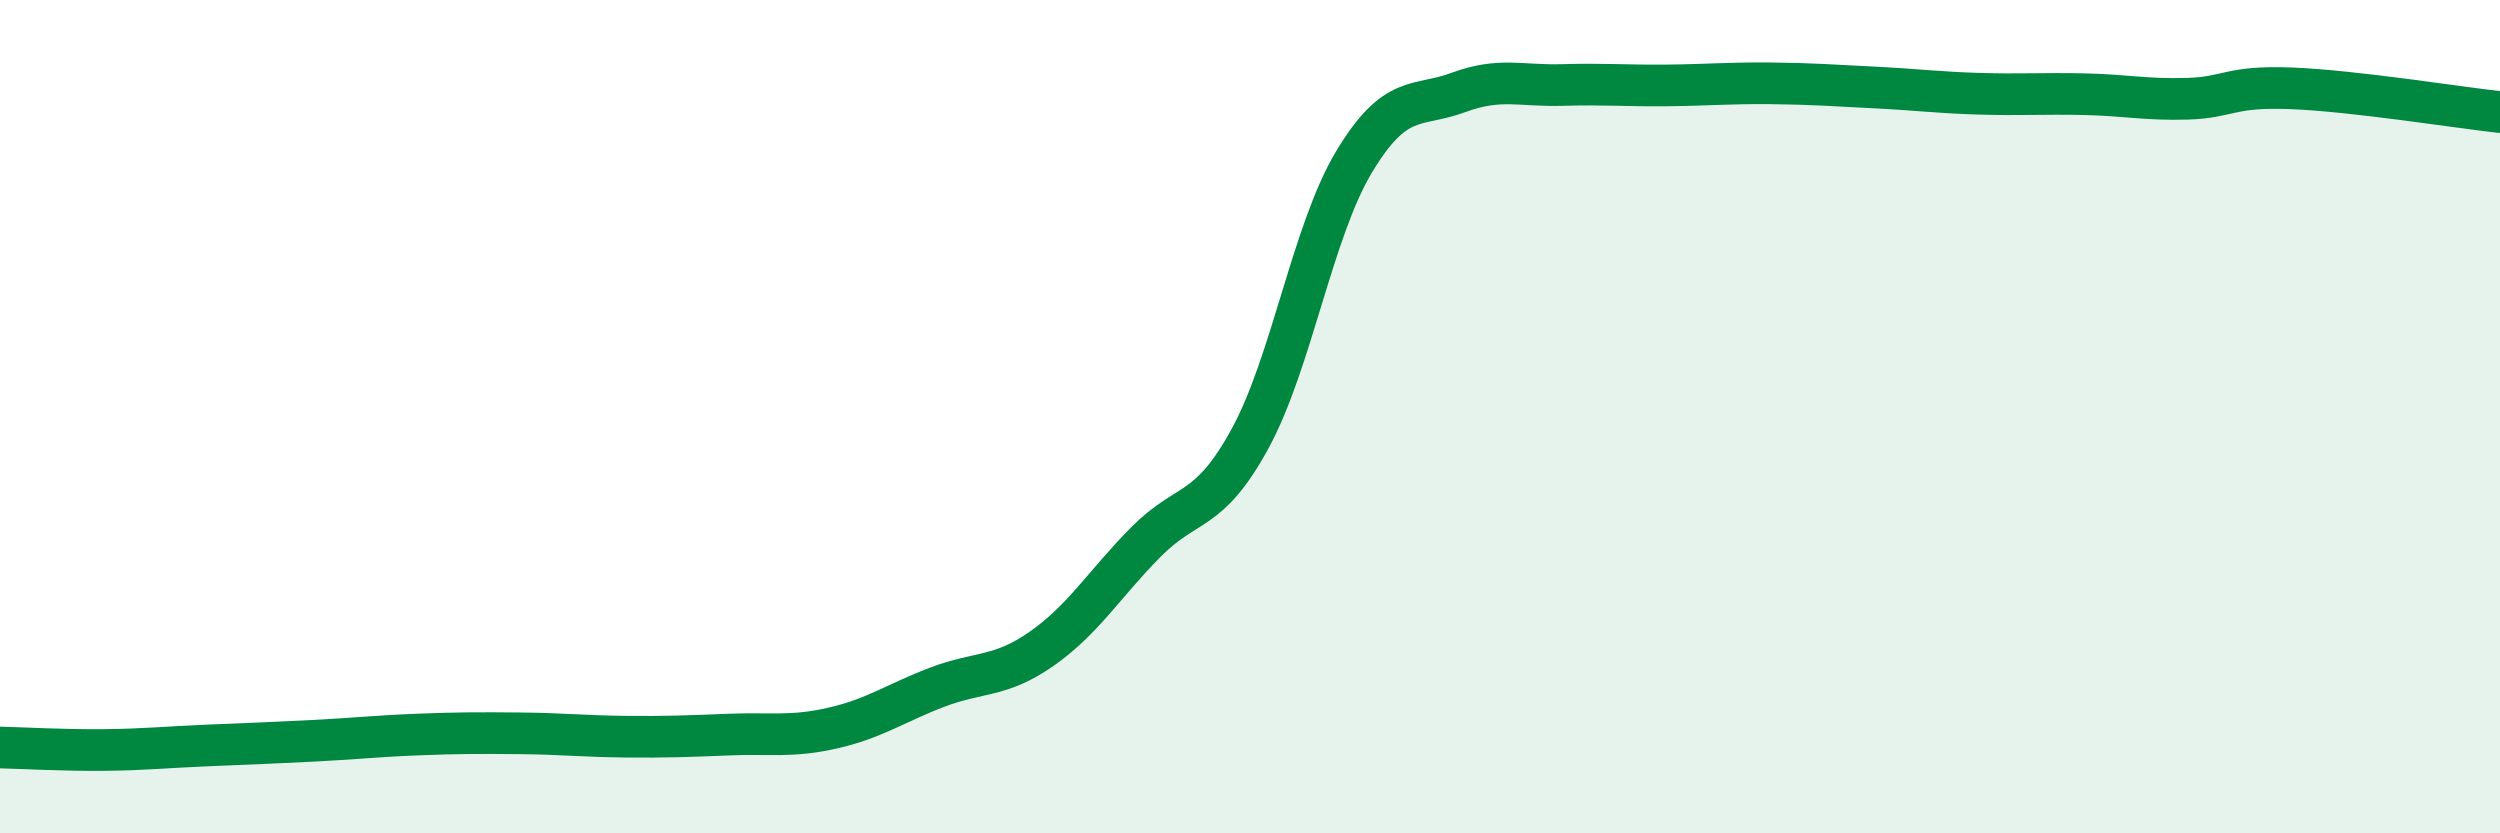
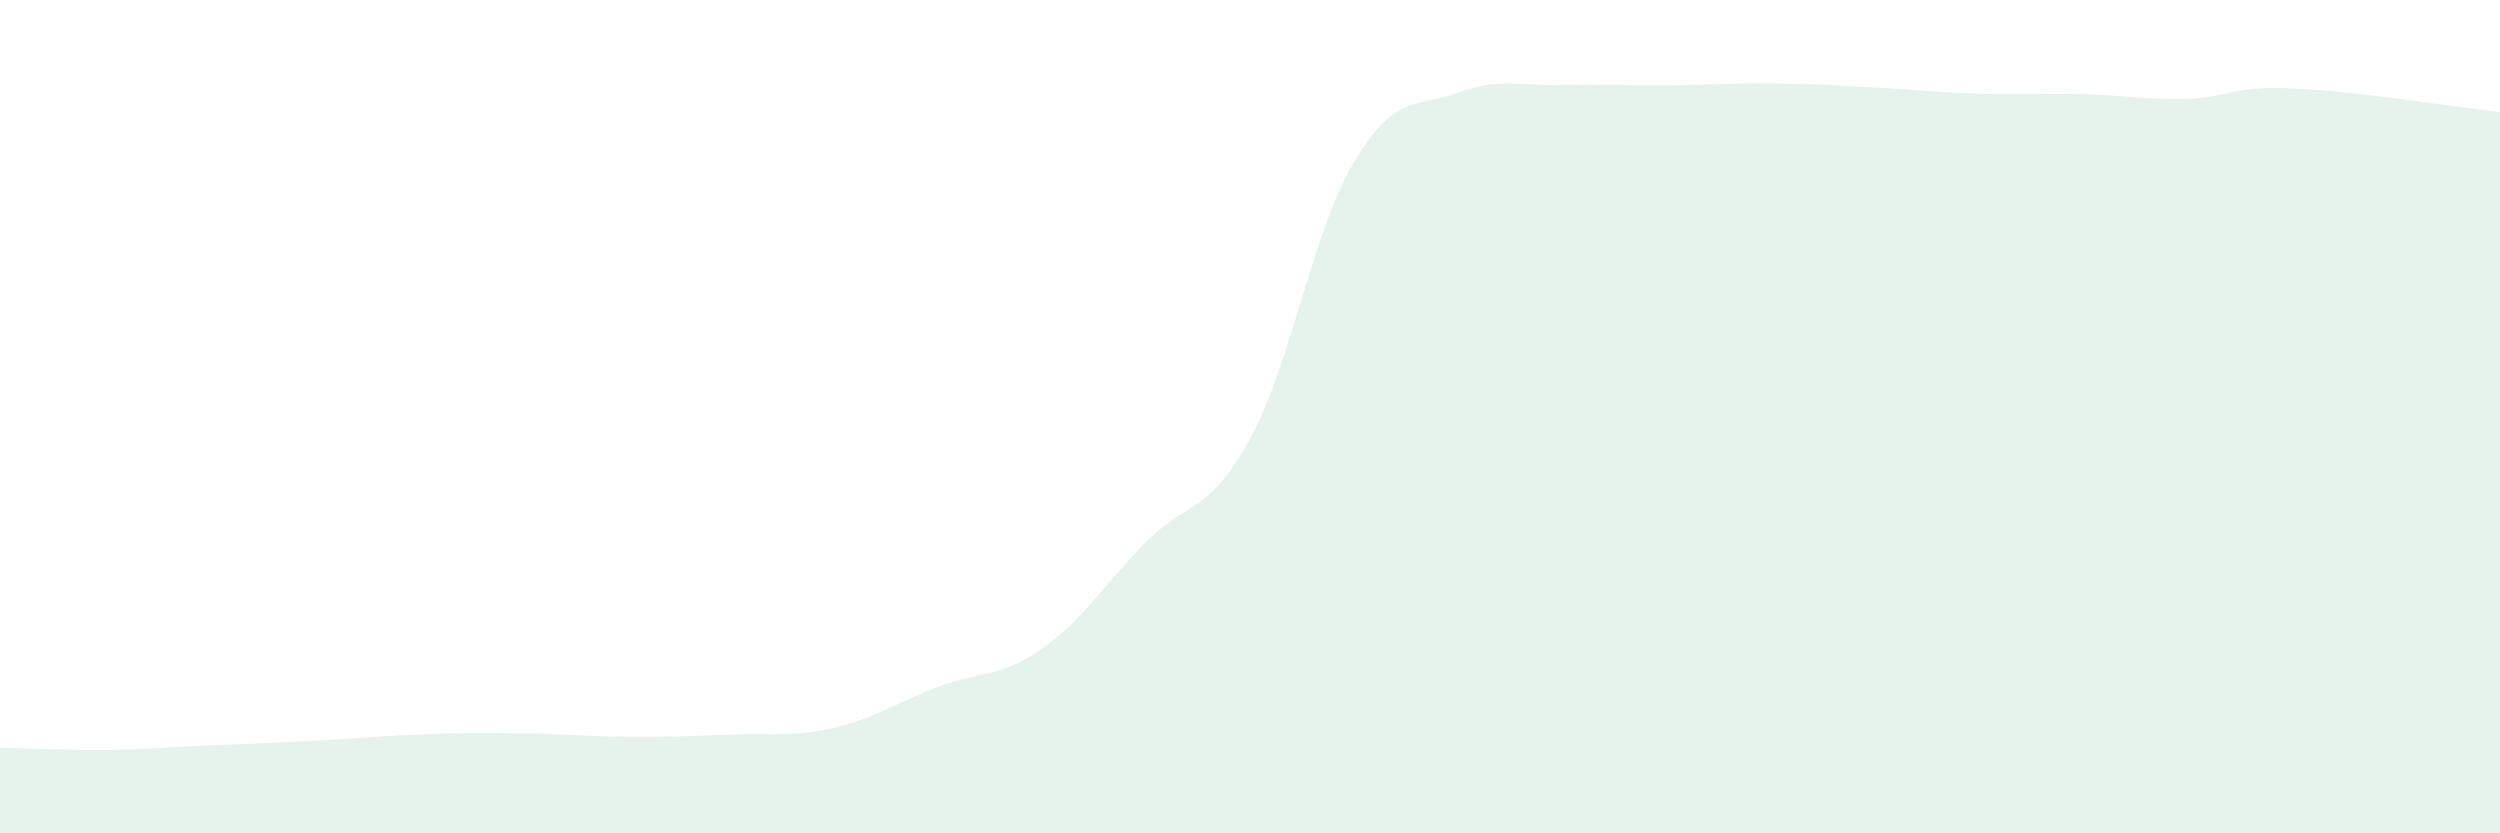
<svg xmlns="http://www.w3.org/2000/svg" width="60" height="20" viewBox="0 0 60 20">
  <path d="M 0,17.94 C 0.5,17.95 1.5,18.01 2.5,18 C 3.5,17.99 4,17.93 5,17.89 C 6,17.85 6.5,17.83 7.5,17.78 C 8.5,17.73 9,17.67 10,17.63 C 11,17.59 11.5,17.59 12.5,17.6 C 13.5,17.61 14,17.67 15,17.68 C 16,17.69 16.5,17.67 17.5,17.63 C 18.5,17.59 19,17.7 20,17.47 C 21,17.24 21.5,16.87 22.5,16.49 C 23.5,16.11 24,16.27 25,15.57 C 26,14.87 26.5,14.02 27.5,13.01 C 28.5,12 29,12.36 30,10.53 C 31,8.7 31.5,5.54 32.5,3.88 C 33.5,2.22 34,2.59 35,2.22 C 36,1.85 36.5,2.07 37.5,2.04 C 38.5,2.01 39,2.06 40,2.05 C 41,2.04 41.5,1.99 42.5,2 C 43.5,2.01 44,2.05 45,2.1 C 46,2.15 46.5,2.22 47.5,2.25 C 48.5,2.28 49,2.24 50,2.26 C 51,2.28 51.5,2.4 52.5,2.37 C 53.5,2.34 53.5,2.06 55,2.12 C 56.5,2.18 59,2.58 60,2.69L60 20L0 20Z" fill="#008740" opacity="0.1" stroke-linecap="round" stroke-linejoin="round" />
-   <path d="M 0,17.94 C 0.5,17.95 1.5,18.01 2.5,18 C 3.5,17.99 4,17.93 5,17.89 C 6,17.85 6.5,17.83 7.5,17.78 C 8.5,17.73 9,17.67 10,17.63 C 11,17.59 11.5,17.59 12.5,17.6 C 13.5,17.61 14,17.67 15,17.68 C 16,17.69 16.5,17.67 17.5,17.63 C 18.5,17.59 19,17.7 20,17.47 C 21,17.24 21.5,16.87 22.5,16.49 C 23.5,16.11 24,16.27 25,15.57 C 26,14.87 26.5,14.02 27.5,13.01 C 28.5,12 29,12.36 30,10.53 C 31,8.7 31.5,5.54 32.5,3.88 C 33.5,2.22 34,2.59 35,2.22 C 36,1.85 36.5,2.07 37.5,2.04 C 38.5,2.01 39,2.06 40,2.05 C 41,2.04 41.5,1.99 42.5,2 C 43.5,2.01 44,2.05 45,2.1 C 46,2.15 46.5,2.22 47.5,2.25 C 48.5,2.28 49,2.24 50,2.26 C 51,2.28 51.5,2.4 52.5,2.37 C 53.5,2.34 53.5,2.06 55,2.12 C 56.5,2.18 59,2.58 60,2.69" stroke="#008740" stroke-width="1" fill="none" stroke-linecap="round" stroke-linejoin="round" />
</svg>